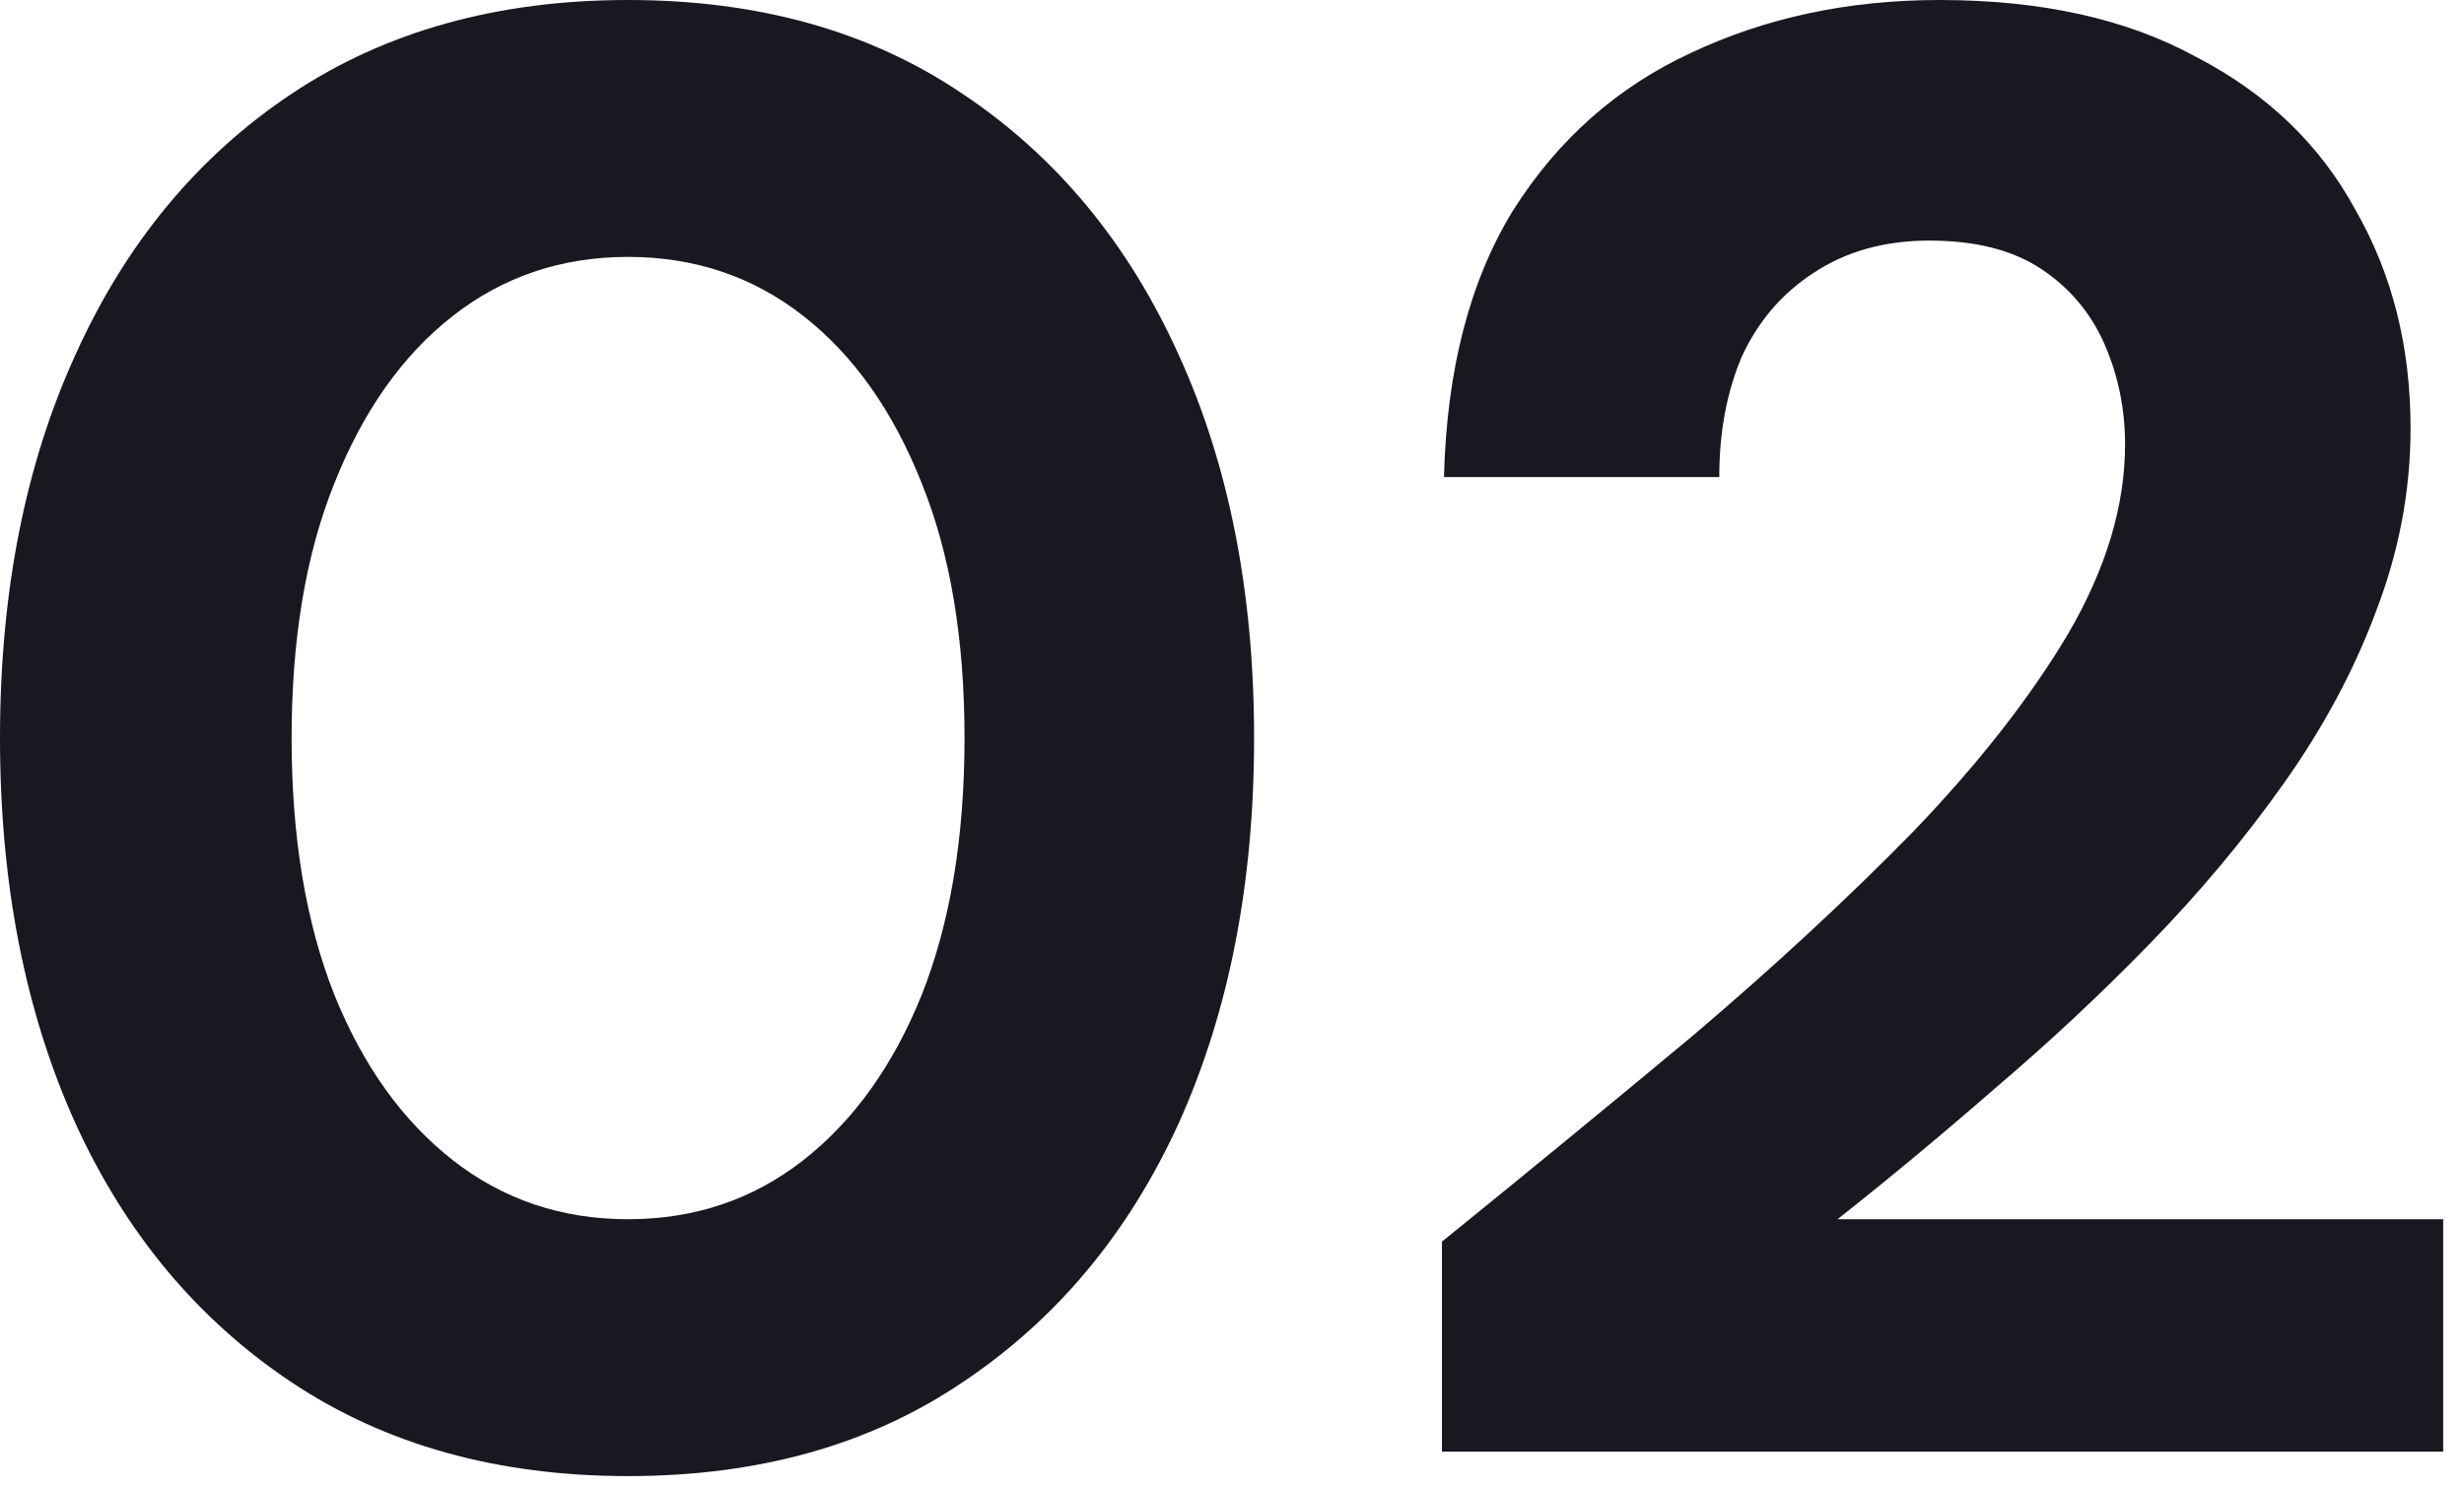
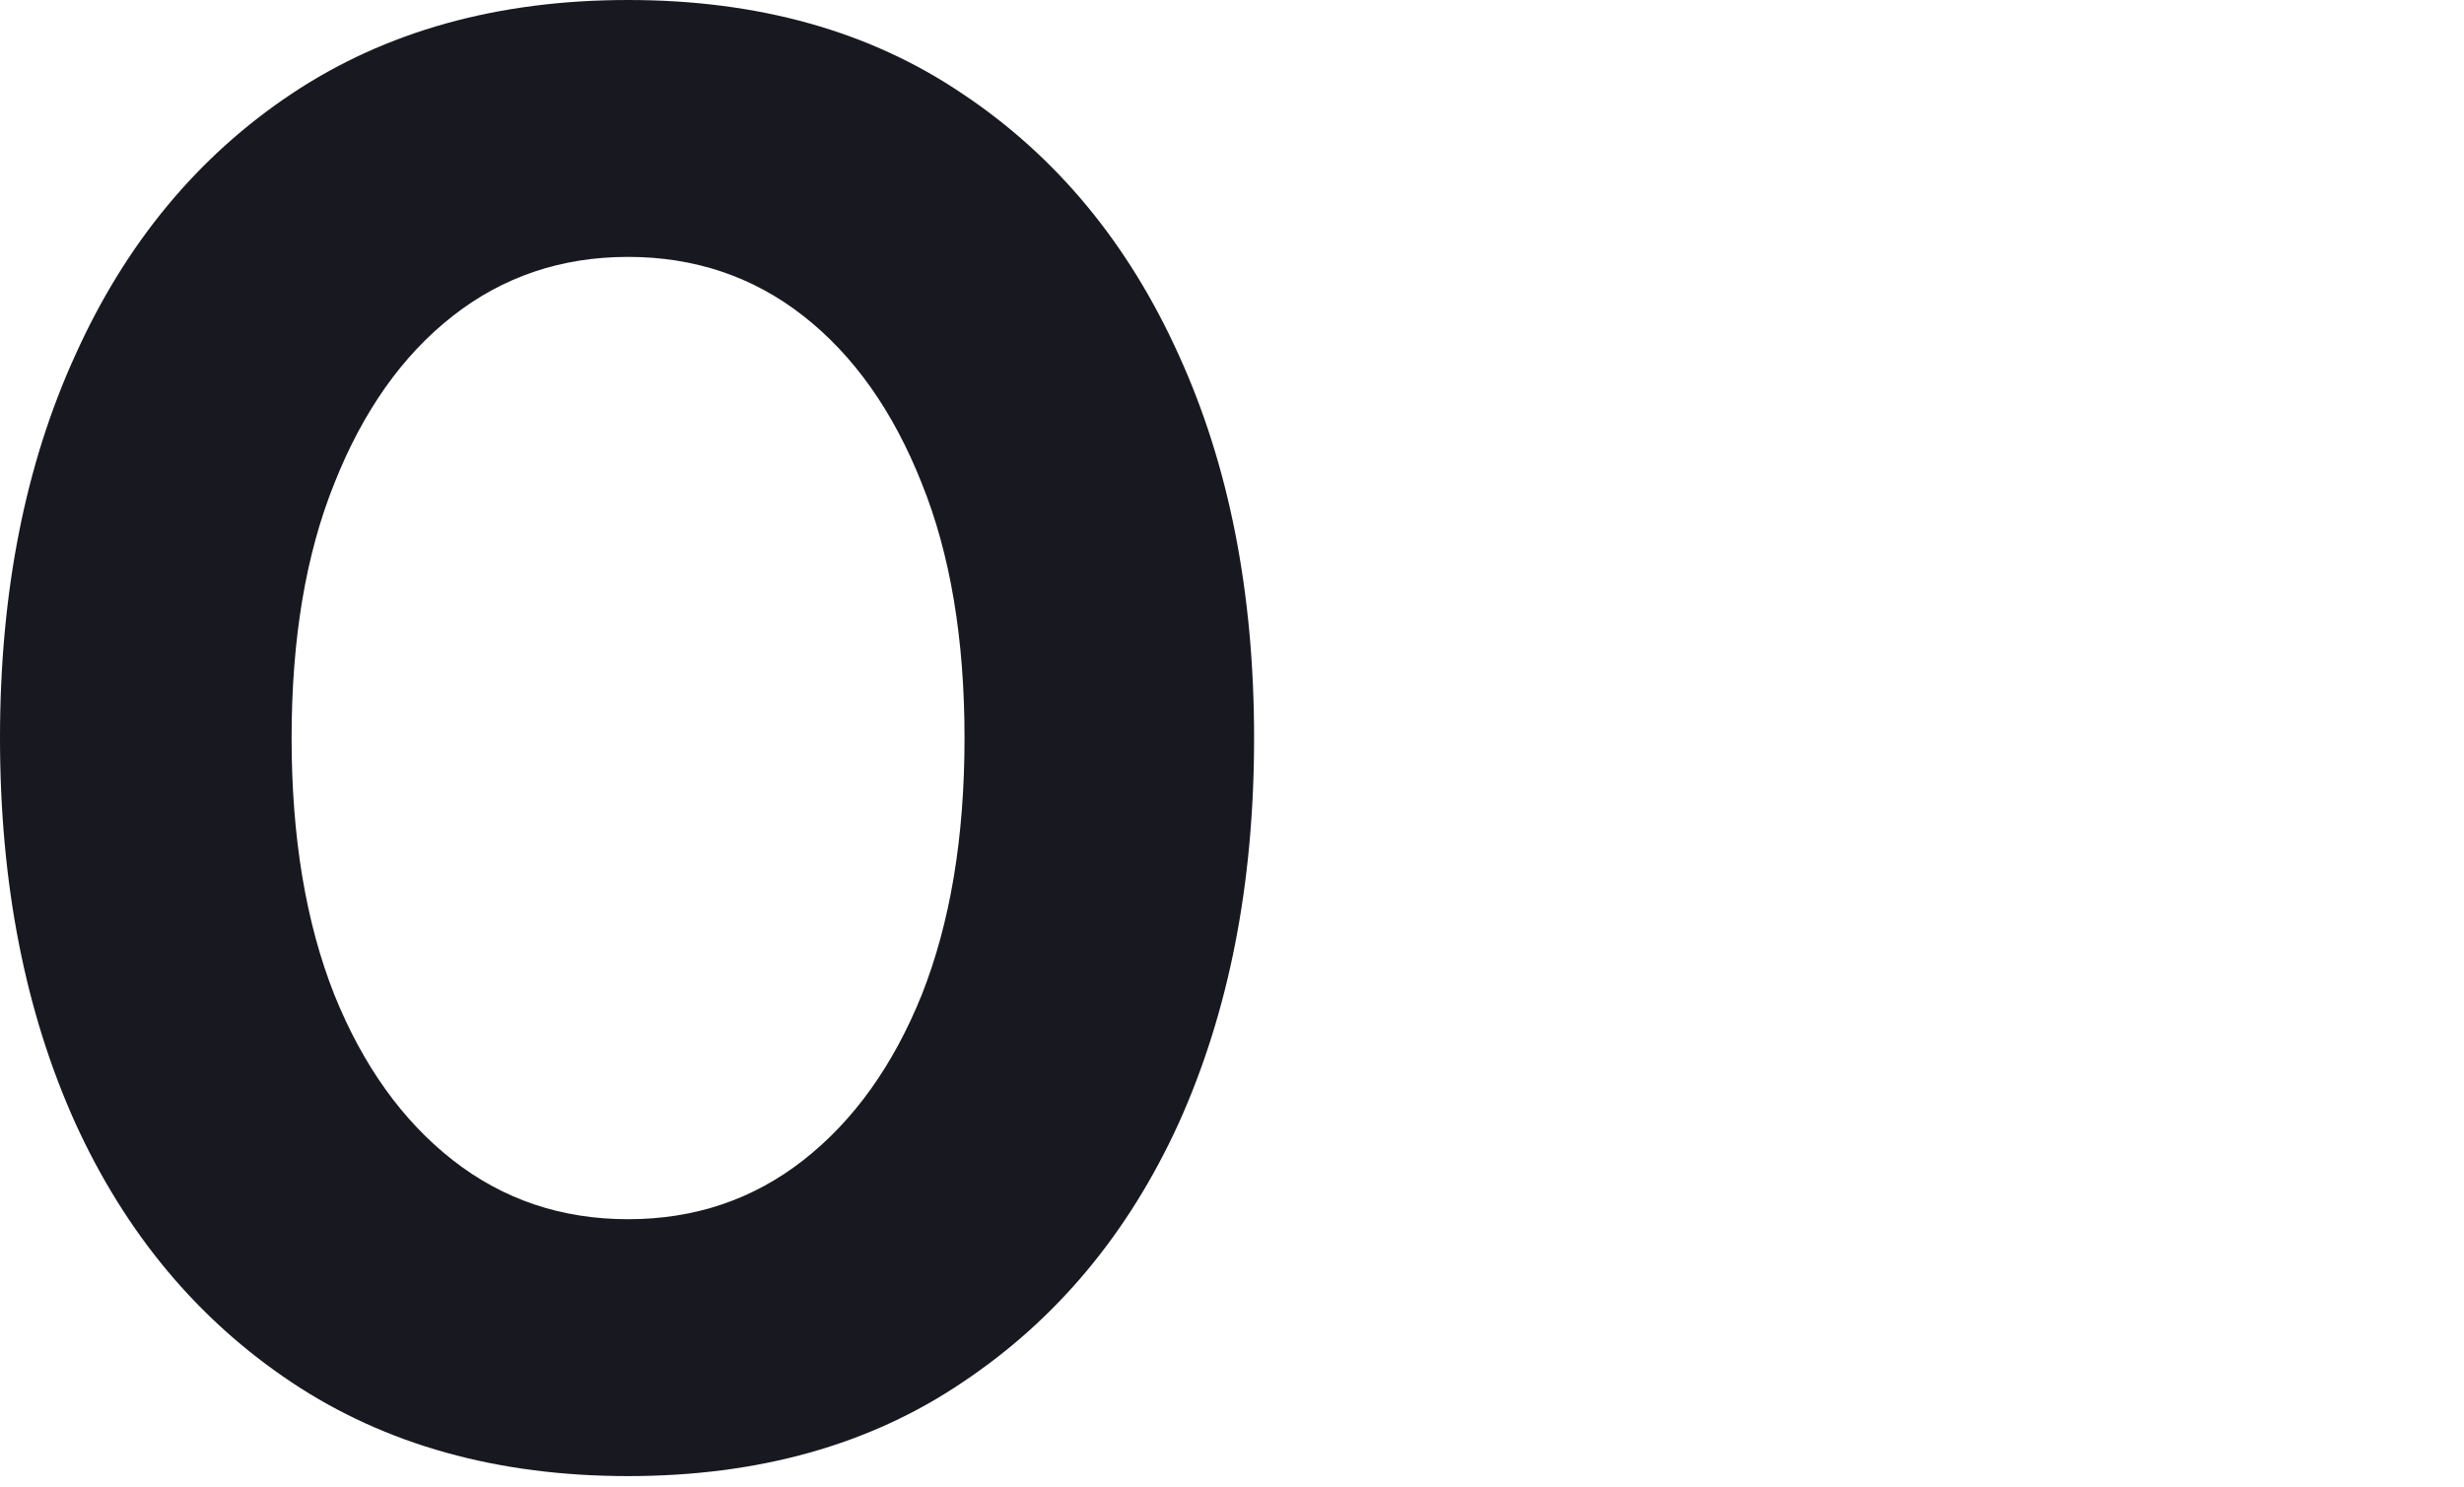
<svg xmlns="http://www.w3.org/2000/svg" width="58" height="35" viewBox="0 0 58 35" fill="none">
  <path d="M14.784 34.752C11.712 34.752 9.072 34.016 6.864 32.544C4.656 31.072 2.96 29.04 1.776 26.448C0.592 23.824 0 20.8 0 17.376C0 13.952 0.592 10.944 1.776 8.352C2.96 5.728 4.656 3.68 6.864 2.208C9.072 0.736 11.712 0 14.784 0C17.856 0 20.48 0.736 22.656 2.208C24.864 3.68 26.56 5.728 27.744 8.352C28.928 10.944 29.52 13.952 29.52 17.376C29.52 20.8 28.928 23.824 27.744 26.448C26.56 29.04 24.864 31.072 22.656 32.544C20.48 34.016 17.856 34.752 14.784 34.752ZM14.784 28.704C16.352 28.704 17.728 28.24 18.912 27.312C20.096 26.384 21.024 25.088 21.696 23.424C22.368 21.728 22.704 19.712 22.704 17.376C22.704 15.04 22.368 13.04 21.696 11.376C21.024 9.68 20.096 8.368 18.912 7.44C17.728 6.512 16.352 6.048 14.784 6.048C13.216 6.048 11.84 6.512 10.656 7.44C9.472 8.368 8.544 9.68 7.872 11.376C7.2 13.04 6.864 15.04 6.864 17.376C6.864 19.712 7.2 21.728 7.872 23.424C8.544 25.088 9.472 26.384 10.656 27.312C11.84 28.24 13.216 28.704 14.784 28.704Z" fill="#181820" />
-   <path d="M33.942 34.176V29.232C35.958 27.6 37.926 25.984 39.846 24.384C41.766 22.752 43.494 21.152 45.03 19.584C46.566 17.984 47.782 16.432 48.678 14.928C49.574 13.392 50.022 11.904 50.022 10.464C50.022 9.632 49.862 8.848 49.542 8.112C49.222 7.376 48.726 6.784 48.054 6.336C47.382 5.888 46.502 5.664 45.414 5.664C44.358 5.664 43.446 5.92 42.678 6.432C41.942 6.912 41.382 7.568 40.998 8.4C40.646 9.232 40.47 10.176 40.47 11.232H33.99C34.054 8.704 34.598 6.608 35.622 4.944C36.678 3.28 38.07 2.048 39.798 1.248C41.558 0.416 43.51 0 45.654 0C48.054 0 50.07 0.448 51.702 1.344C53.366 2.208 54.614 3.408 55.446 4.944C56.31 6.448 56.742 8.16 56.742 10.08C56.742 11.552 56.47 12.992 55.926 14.4C55.414 15.776 54.694 17.12 53.766 18.432C52.838 19.744 51.782 21.008 50.598 22.224C49.446 23.408 48.23 24.544 46.95 25.632C45.702 26.72 44.47 27.744 43.254 28.704H57.51V34.176H33.942Z" fill="#181820" />
</svg>